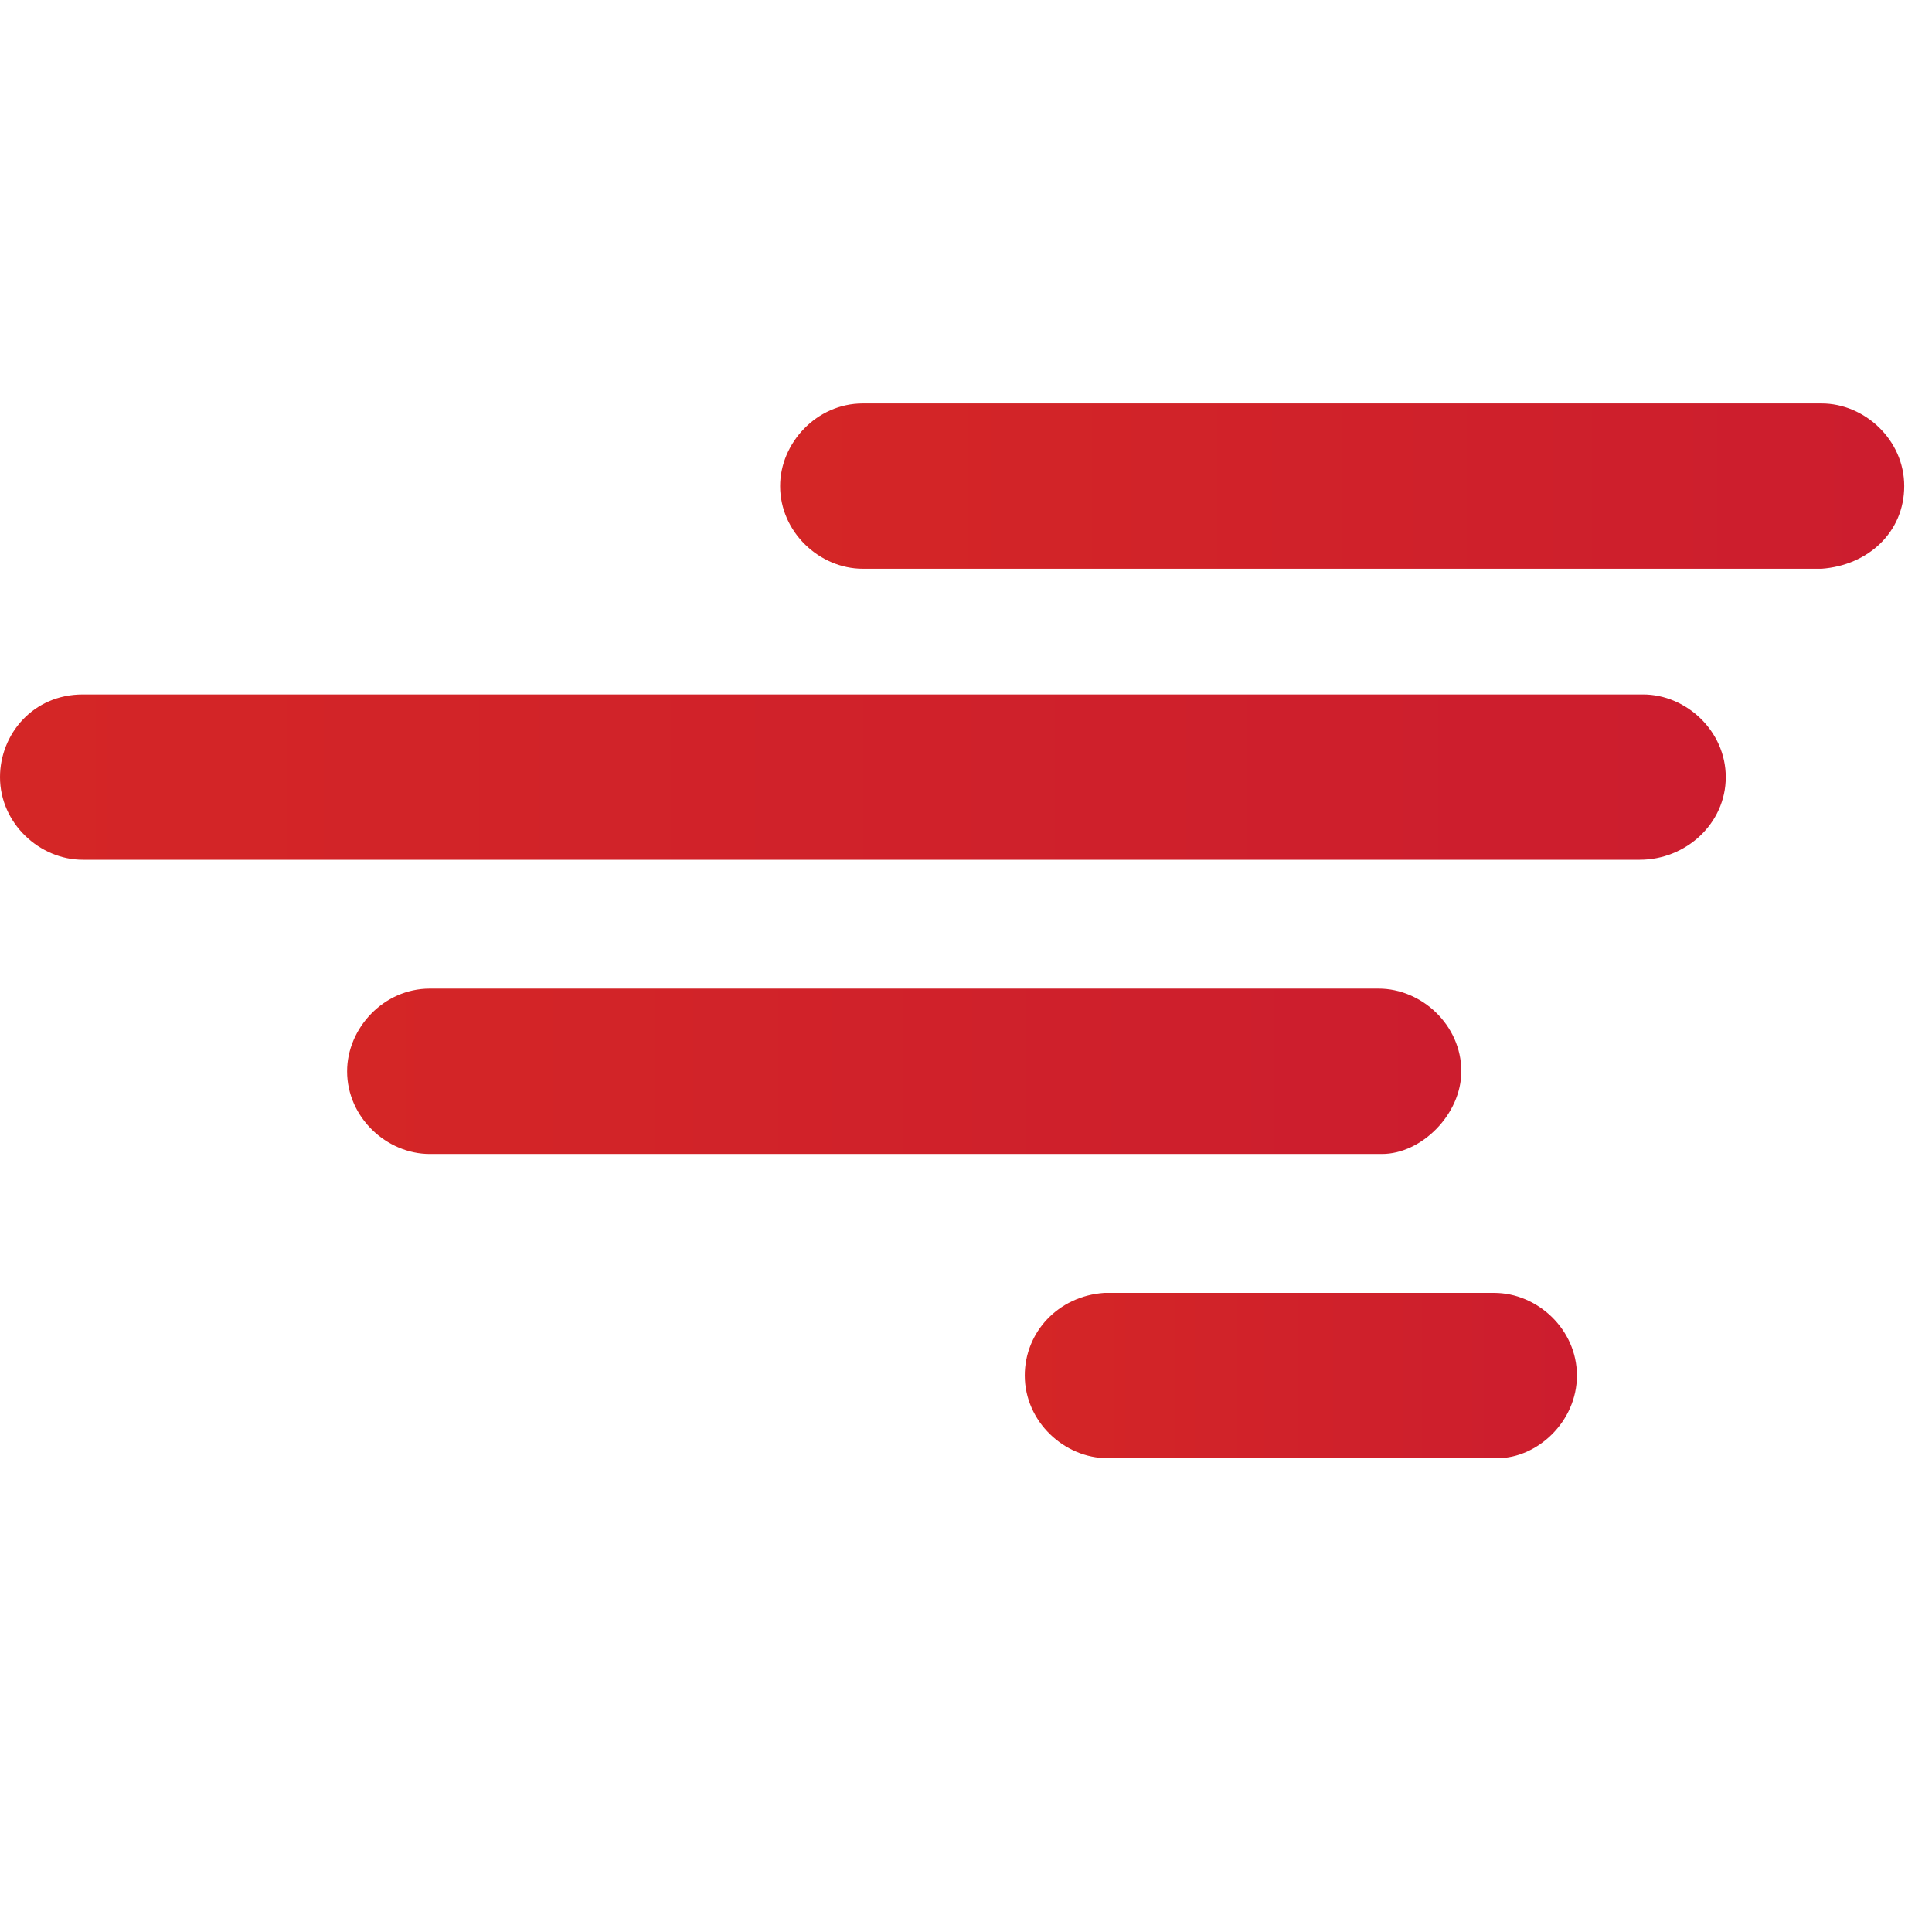
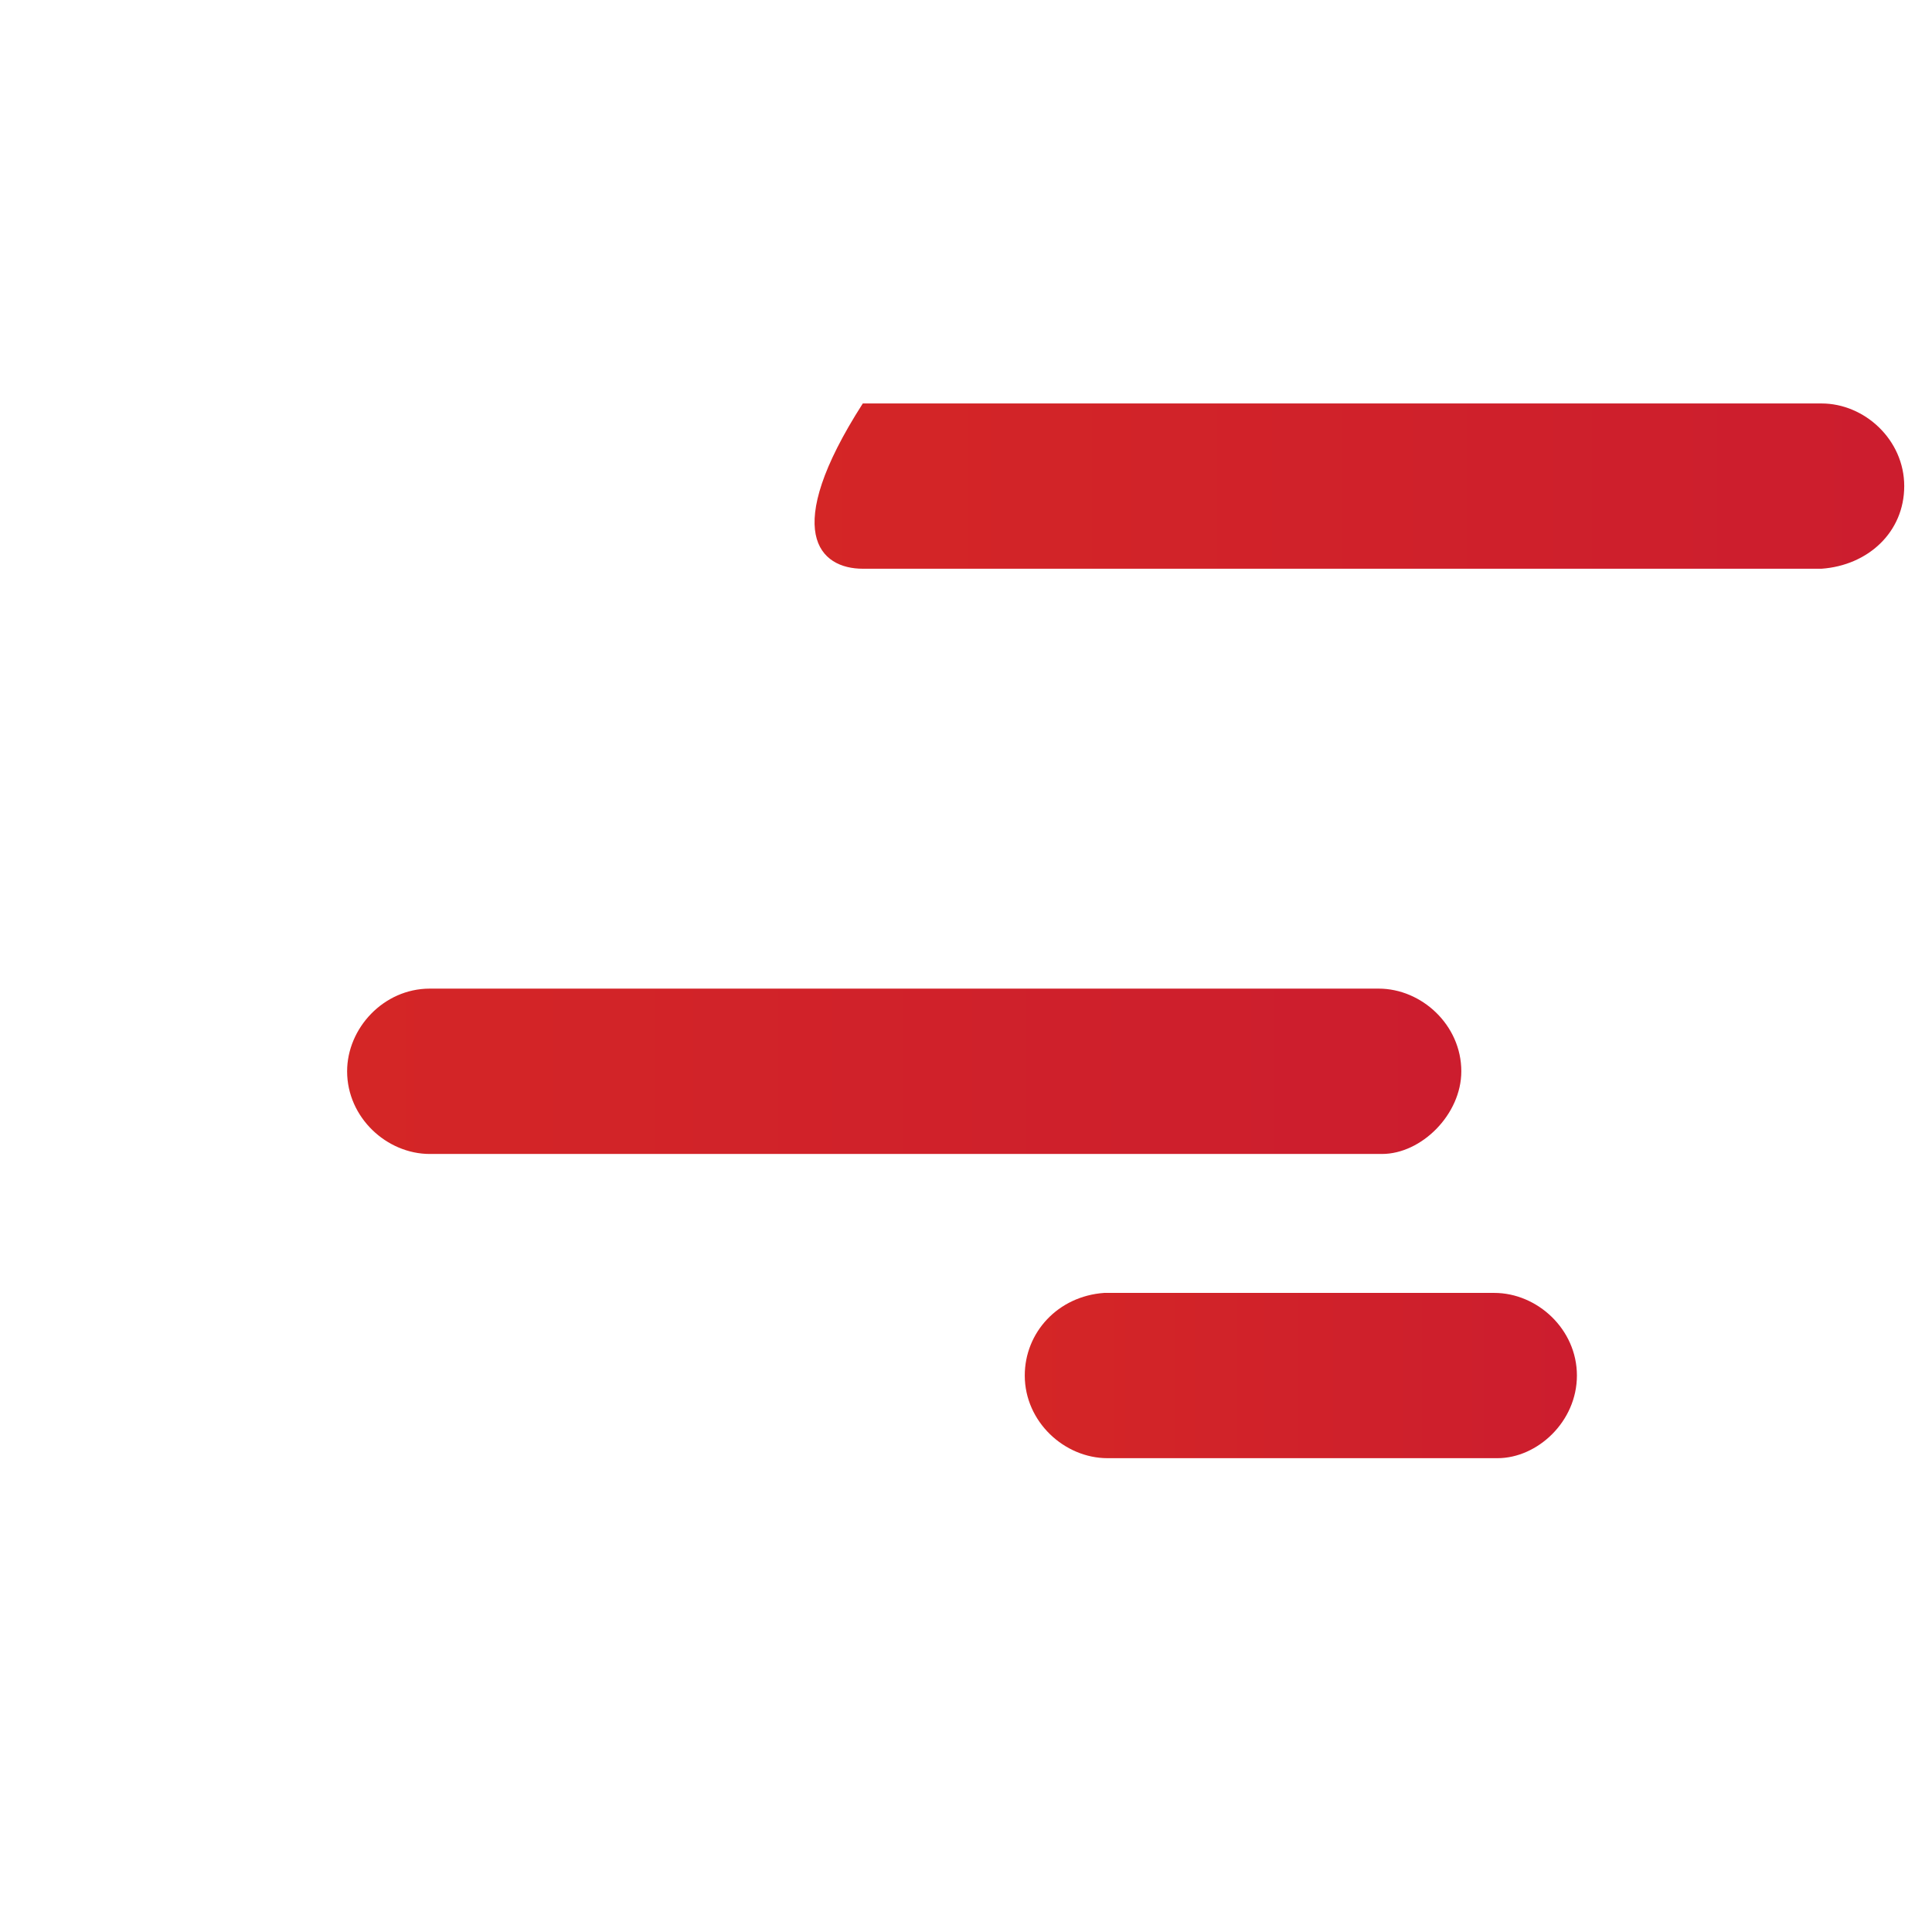
<svg xmlns="http://www.w3.org/2000/svg" width="24" height="24" viewBox="0 0 24 24" fill="none">
  <g id="logo (1) 1" clip-path="url(#clip0_2394_81686)">
-     <path id="SVGID_1_" d="M21.438 9.654C21.438 9.079 20.945 8.627 20.412 8.627H1.027C0.411 8.627 0 9.12 0 9.654C0 10.229 0.493 10.68 1.027 10.68H20.37C20.945 10.68 21.438 10.229 21.438 9.654Z" fill="url(#paint0_linear_2394_81686)" />
-     <path id="SVGID_4_" d="M23.655 6.038C23.655 5.463 23.162 5.012 22.628 5.012H10.718C10.143 5.012 9.691 5.505 9.691 6.038C9.691 6.613 10.184 7.065 10.718 7.065H22.628C23.203 7.024 23.655 6.613 23.655 6.038Z" fill="url(#paint1_linear_2394_81686)" />
+     <path id="SVGID_4_" d="M23.655 6.038C23.655 5.463 23.162 5.012 22.628 5.012H10.718C9.691 6.613 10.184 7.065 10.718 7.065H22.628C23.203 7.024 23.655 6.613 23.655 6.038Z" fill="url(#paint1_linear_2394_81686)" />
    <path id="SVGID_7_" d="M19.589 17.087C19.589 16.512 19.096 16.061 18.562 16.061H13.716C13.141 16.102 12.73 16.553 12.73 17.087C12.73 17.662 13.223 18.114 13.757 18.114H18.603C19.096 18.114 19.589 17.662 19.589 17.087Z" fill="url(#paint2_linear_2394_81686)" />
    <g id="Group">
      <path id="SVGID_10_" d="M18.153 13.308C18.153 12.733 17.66 12.281 17.126 12.281H5.339C4.764 12.281 4.312 12.774 4.312 13.308C4.312 13.883 4.805 14.335 5.339 14.335H17.167C17.66 14.335 18.153 13.842 18.153 13.308Z" fill="url(#paint3_linear_2394_81686)" />
    </g>
  </g>
  <defs>
    <linearGradient id="paint0_linear_2394_81686" x1="0" y1="9.654" x2="21.438" y2="9.654" gradientUnits="userSpaceOnUse">
      <stop stop-color="#D42626" />
      <stop offset="1" stop-color="#CC1D2E" />
    </linearGradient>
    <linearGradient id="paint1_linear_2394_81686" x1="9.691" y1="6.038" x2="23.655" y2="6.038" gradientUnits="userSpaceOnUse">
      <stop stop-color="#D42626" />
      <stop offset="1" stop-color="#CC1D2E" />
    </linearGradient>
    <linearGradient id="paint2_linear_2394_81686" x1="12.688" y1="17.087" x2="19.576" y2="17.087" gradientUnits="userSpaceOnUse">
      <stop stop-color="#D42626" />
      <stop offset="1" stop-color="#CC1D2E" />
    </linearGradient>
    <linearGradient id="paint3_linear_2394_81686" x1="4.279" y1="13.308" x2="18.137" y2="13.308" gradientUnits="userSpaceOnUse">
      <stop stop-color="#D42626" />
      <stop offset="1" stop-color="#CC1D2E" />
    </linearGradient>
    <clipPath id="clip0_2394_81686">
      <rect width="24" height="24" fill="white" />
    </clipPath>
  </defs>
</svg>